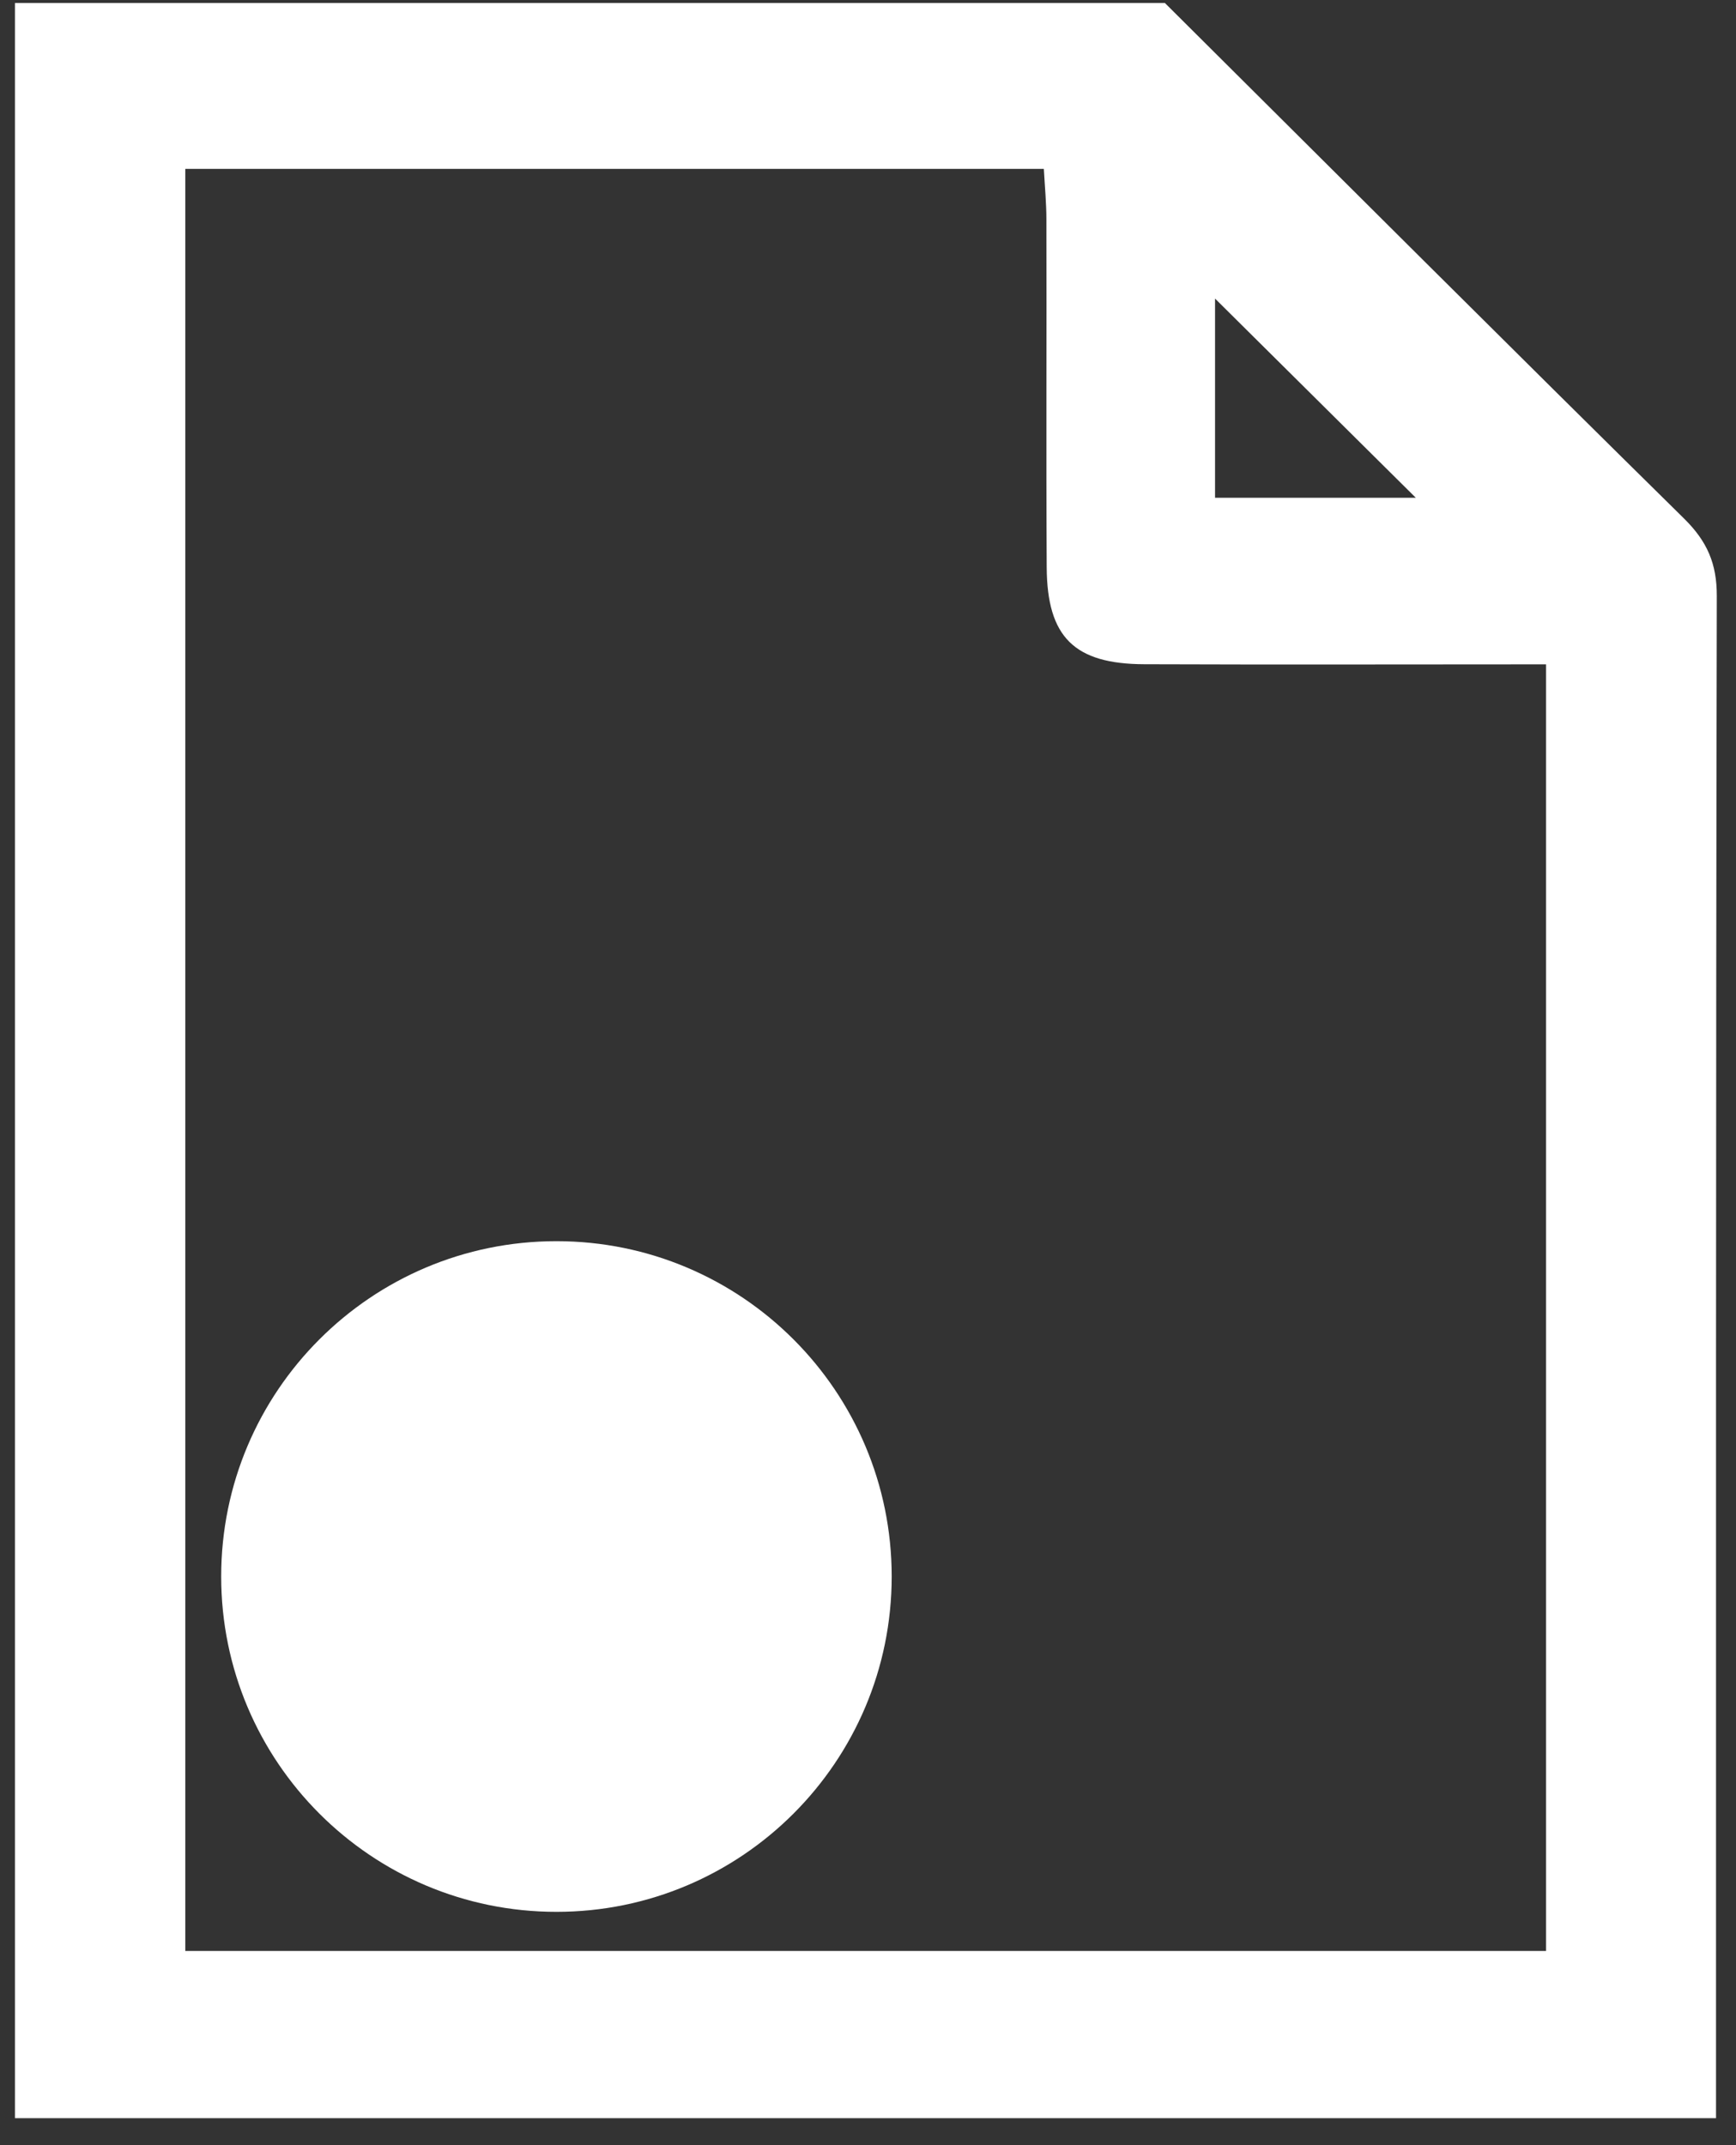
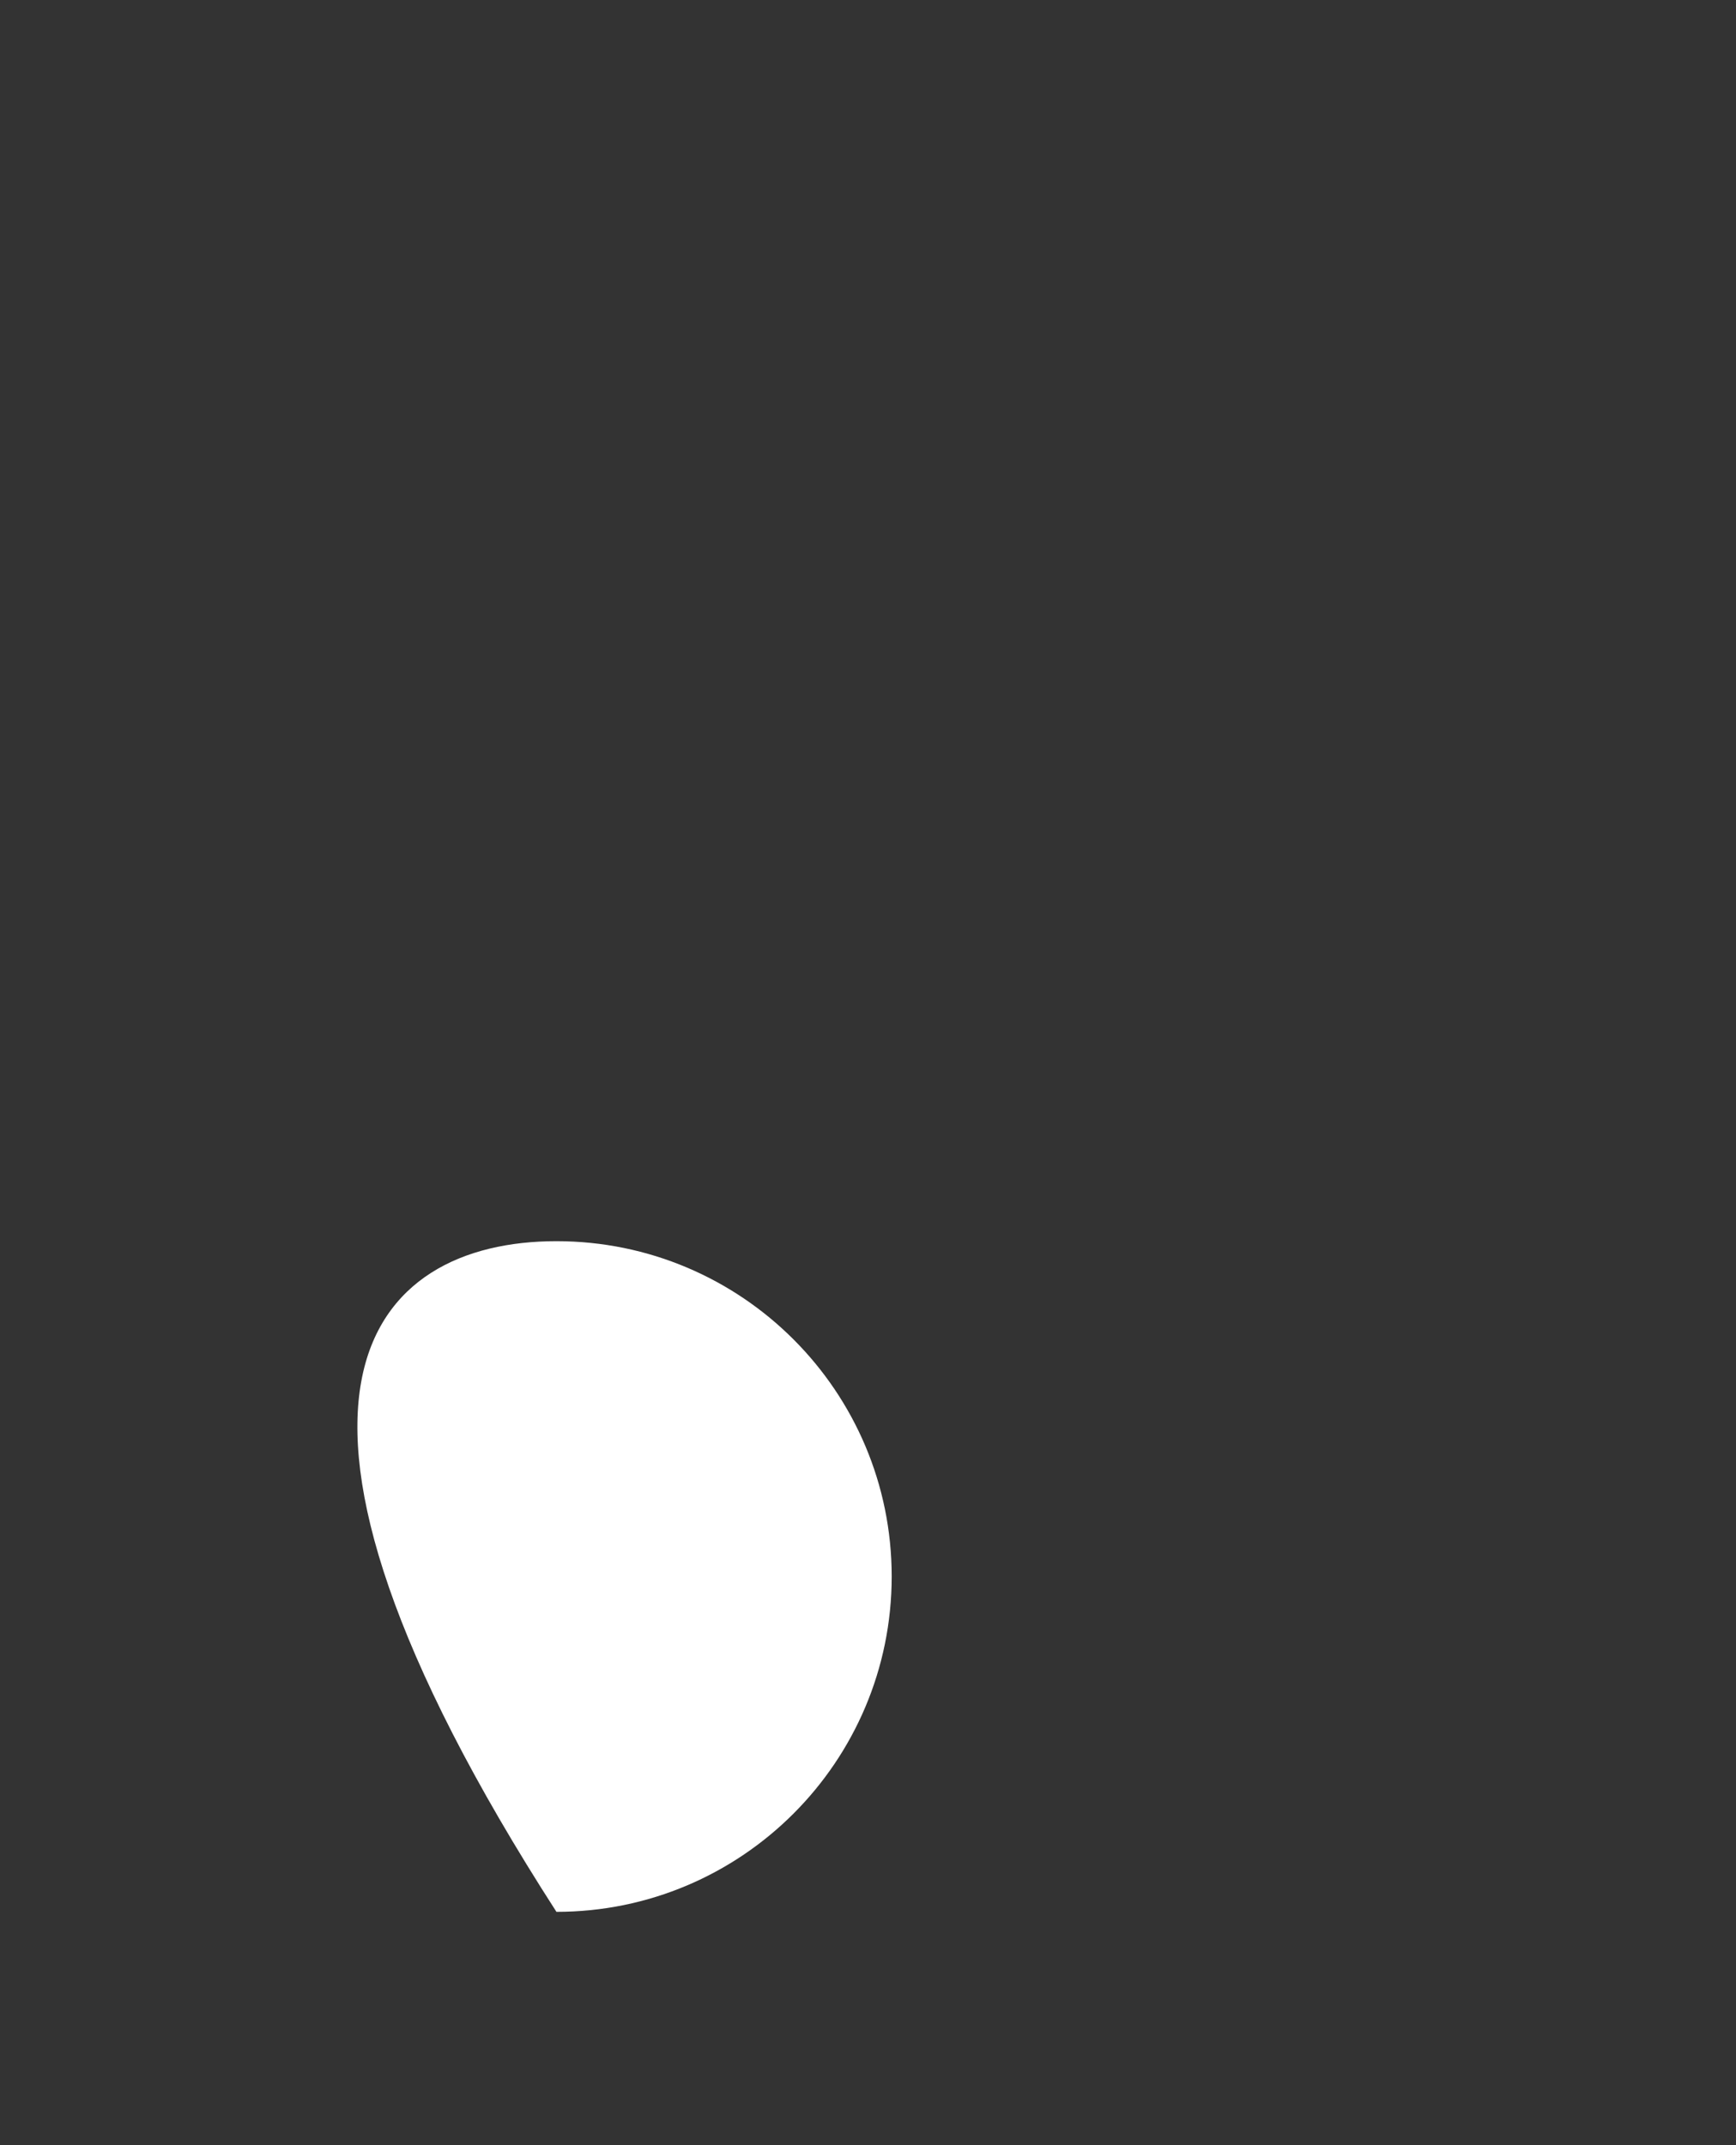
<svg xmlns="http://www.w3.org/2000/svg" width="34" height="42" viewBox="0 0 34 42" fill="none">
  <rect x="0" y="0" width="34" height="42" fill="#333333" stroke="none" />
-   <path d="M33.611 41.472H0.293V0.059C7.8 0.059 15.308 0.059 22.815 0.059C26.201 3.427 29.581 6.803 32.984 10.154C33.434 10.598 33.626 11.034 33.624 11.671C33.604 21.605 33.609 31.539 33.609 41.472H33.611ZM3.629 3.307V38.198H30.28V13.007C27.608 13.007 25.011 13.015 22.411 13.005C21.041 13 20.507 12.475 20.5 11.106C20.487 8.837 20.5 6.567 20.494 4.299C20.494 3.975 20.463 3.653 20.444 3.307H3.629ZM23.797 5.846V9.746H27.729C26.425 8.452 25.111 7.149 23.797 5.846Z" fill="white" />
-   <path d="M17.464 30.866C17.464 34.492 14.524 37.432 10.898 37.432C7.272 37.432 4.332 34.492 4.332 30.866C4.332 27.24 7.272 24.301 10.898 24.301C14.524 24.301 17.464 27.24 17.464 30.866Z" fill="white" />
+   <path d="M17.464 30.866C17.464 34.492 14.524 37.432 10.898 37.432C4.332 27.24 7.272 24.301 10.898 24.301C14.524 24.301 17.464 27.24 17.464 30.866Z" fill="white" />
</svg>